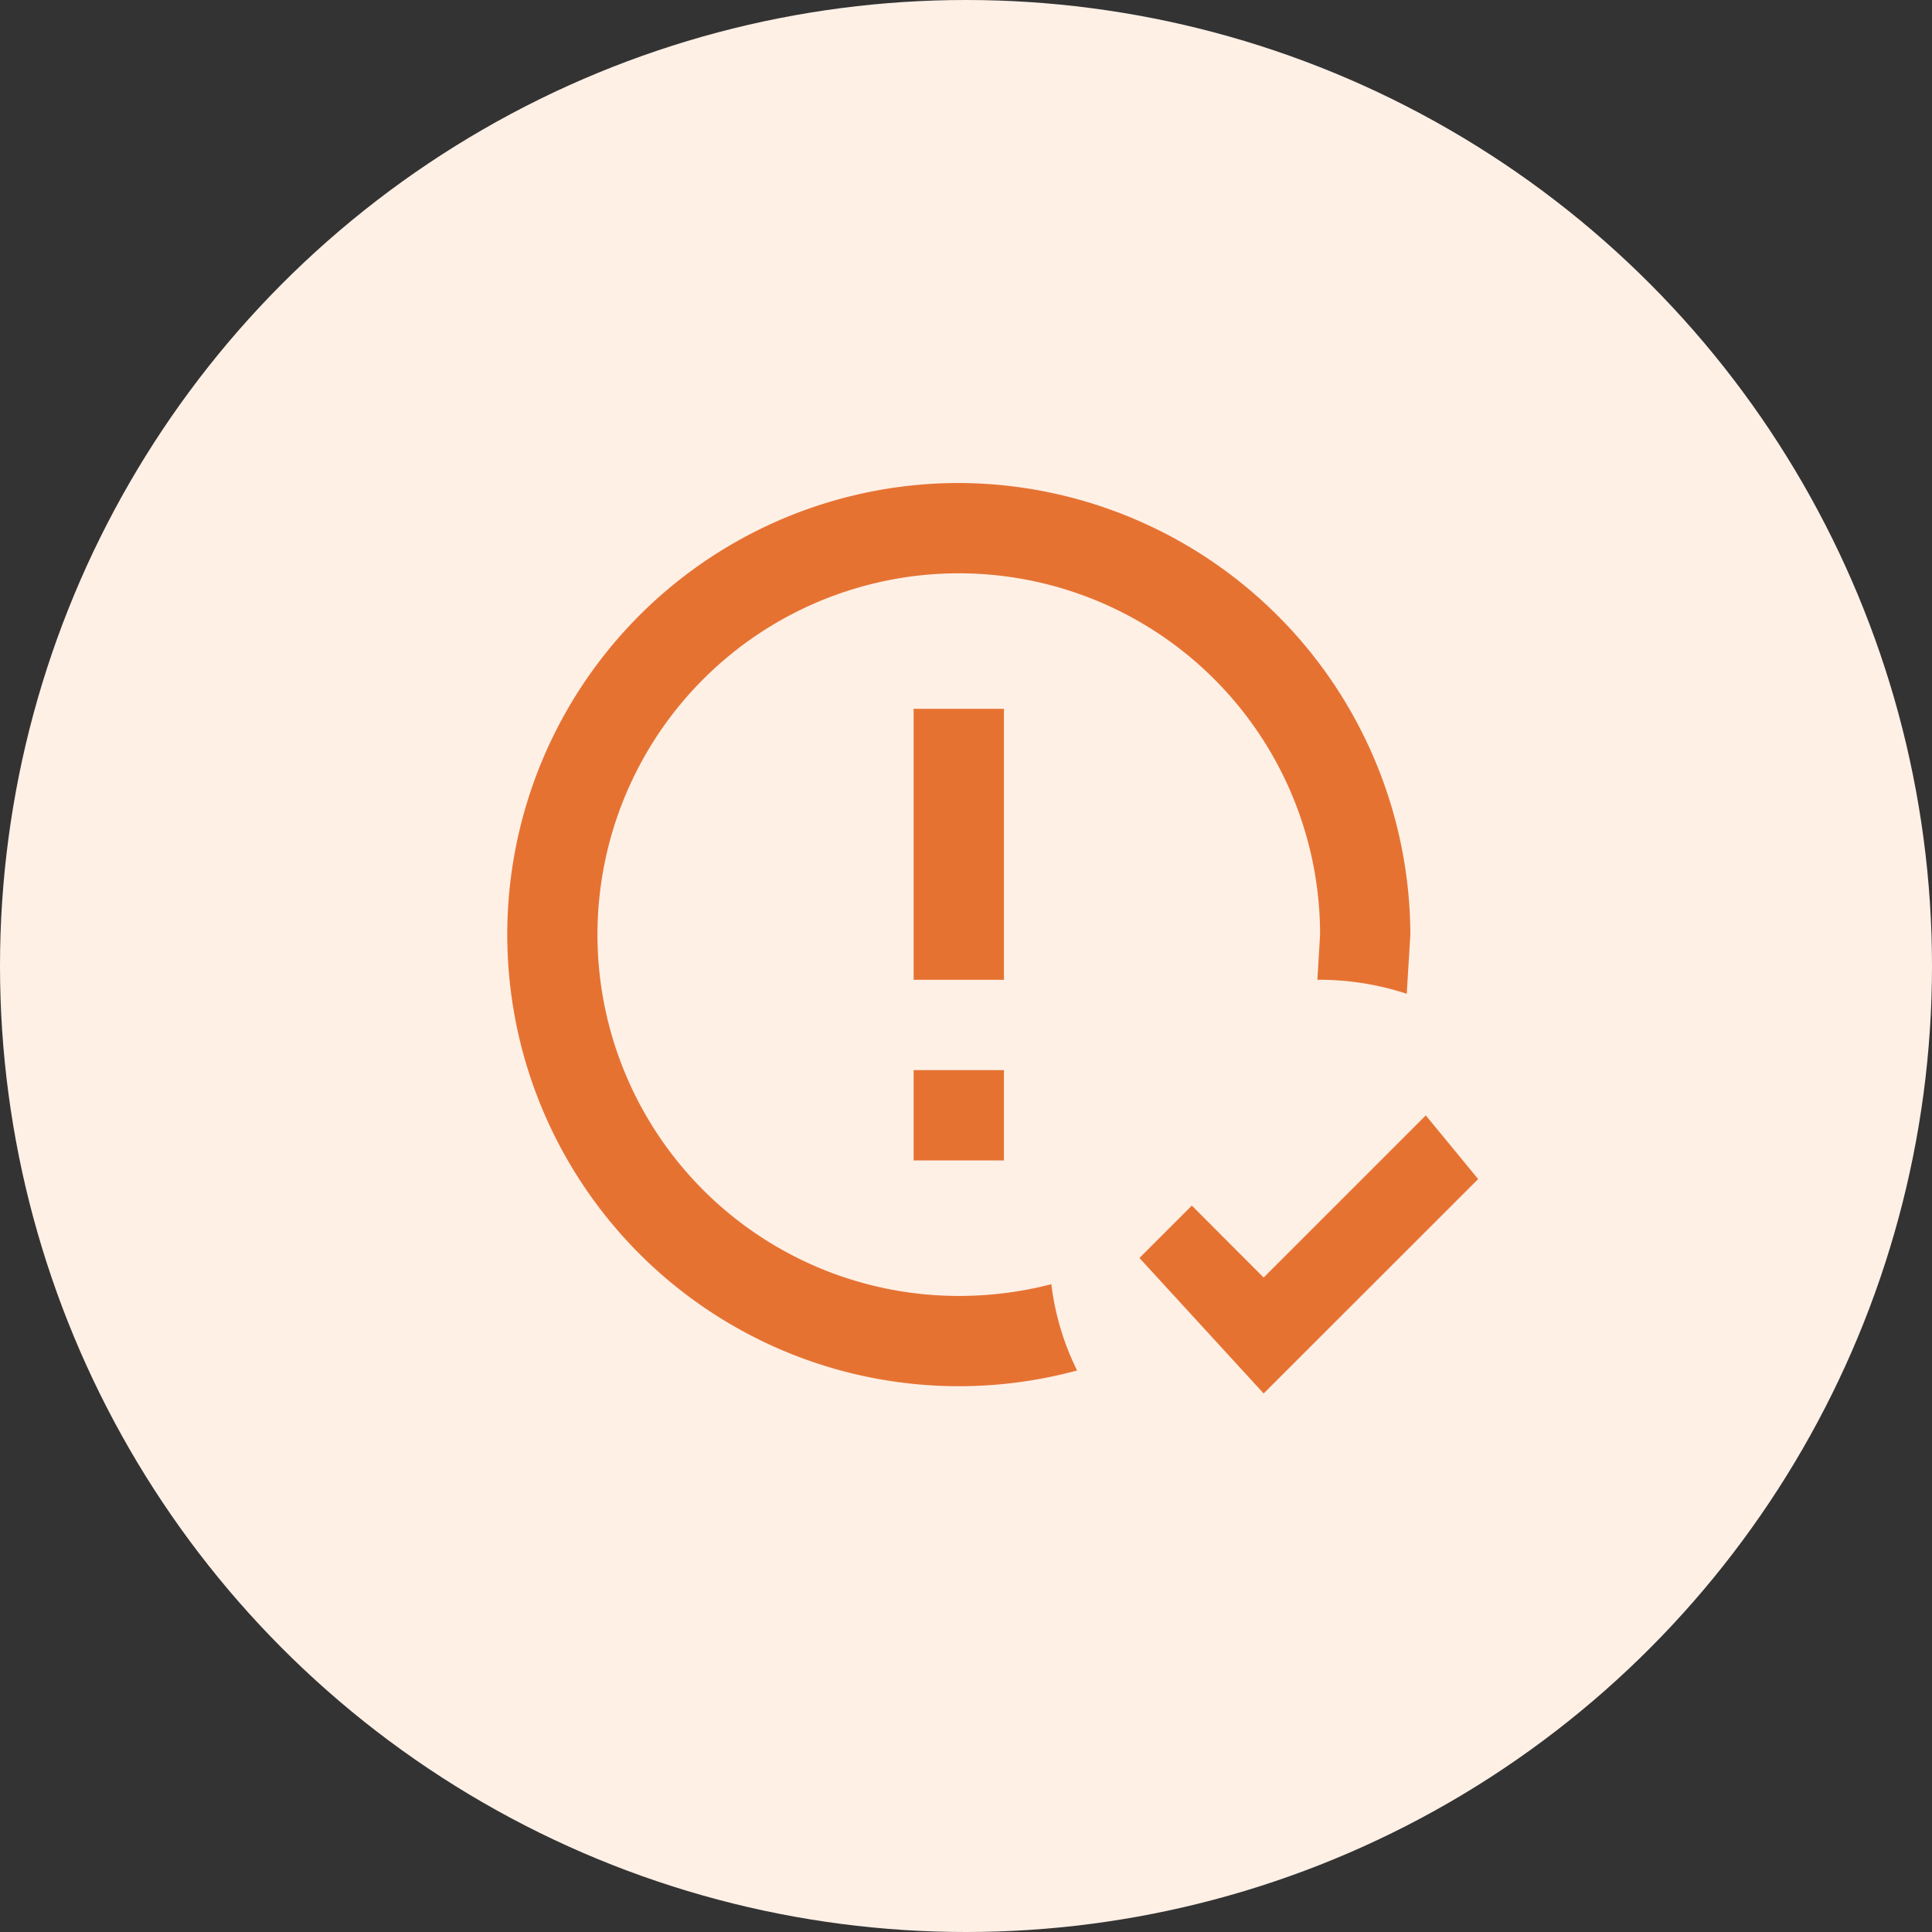
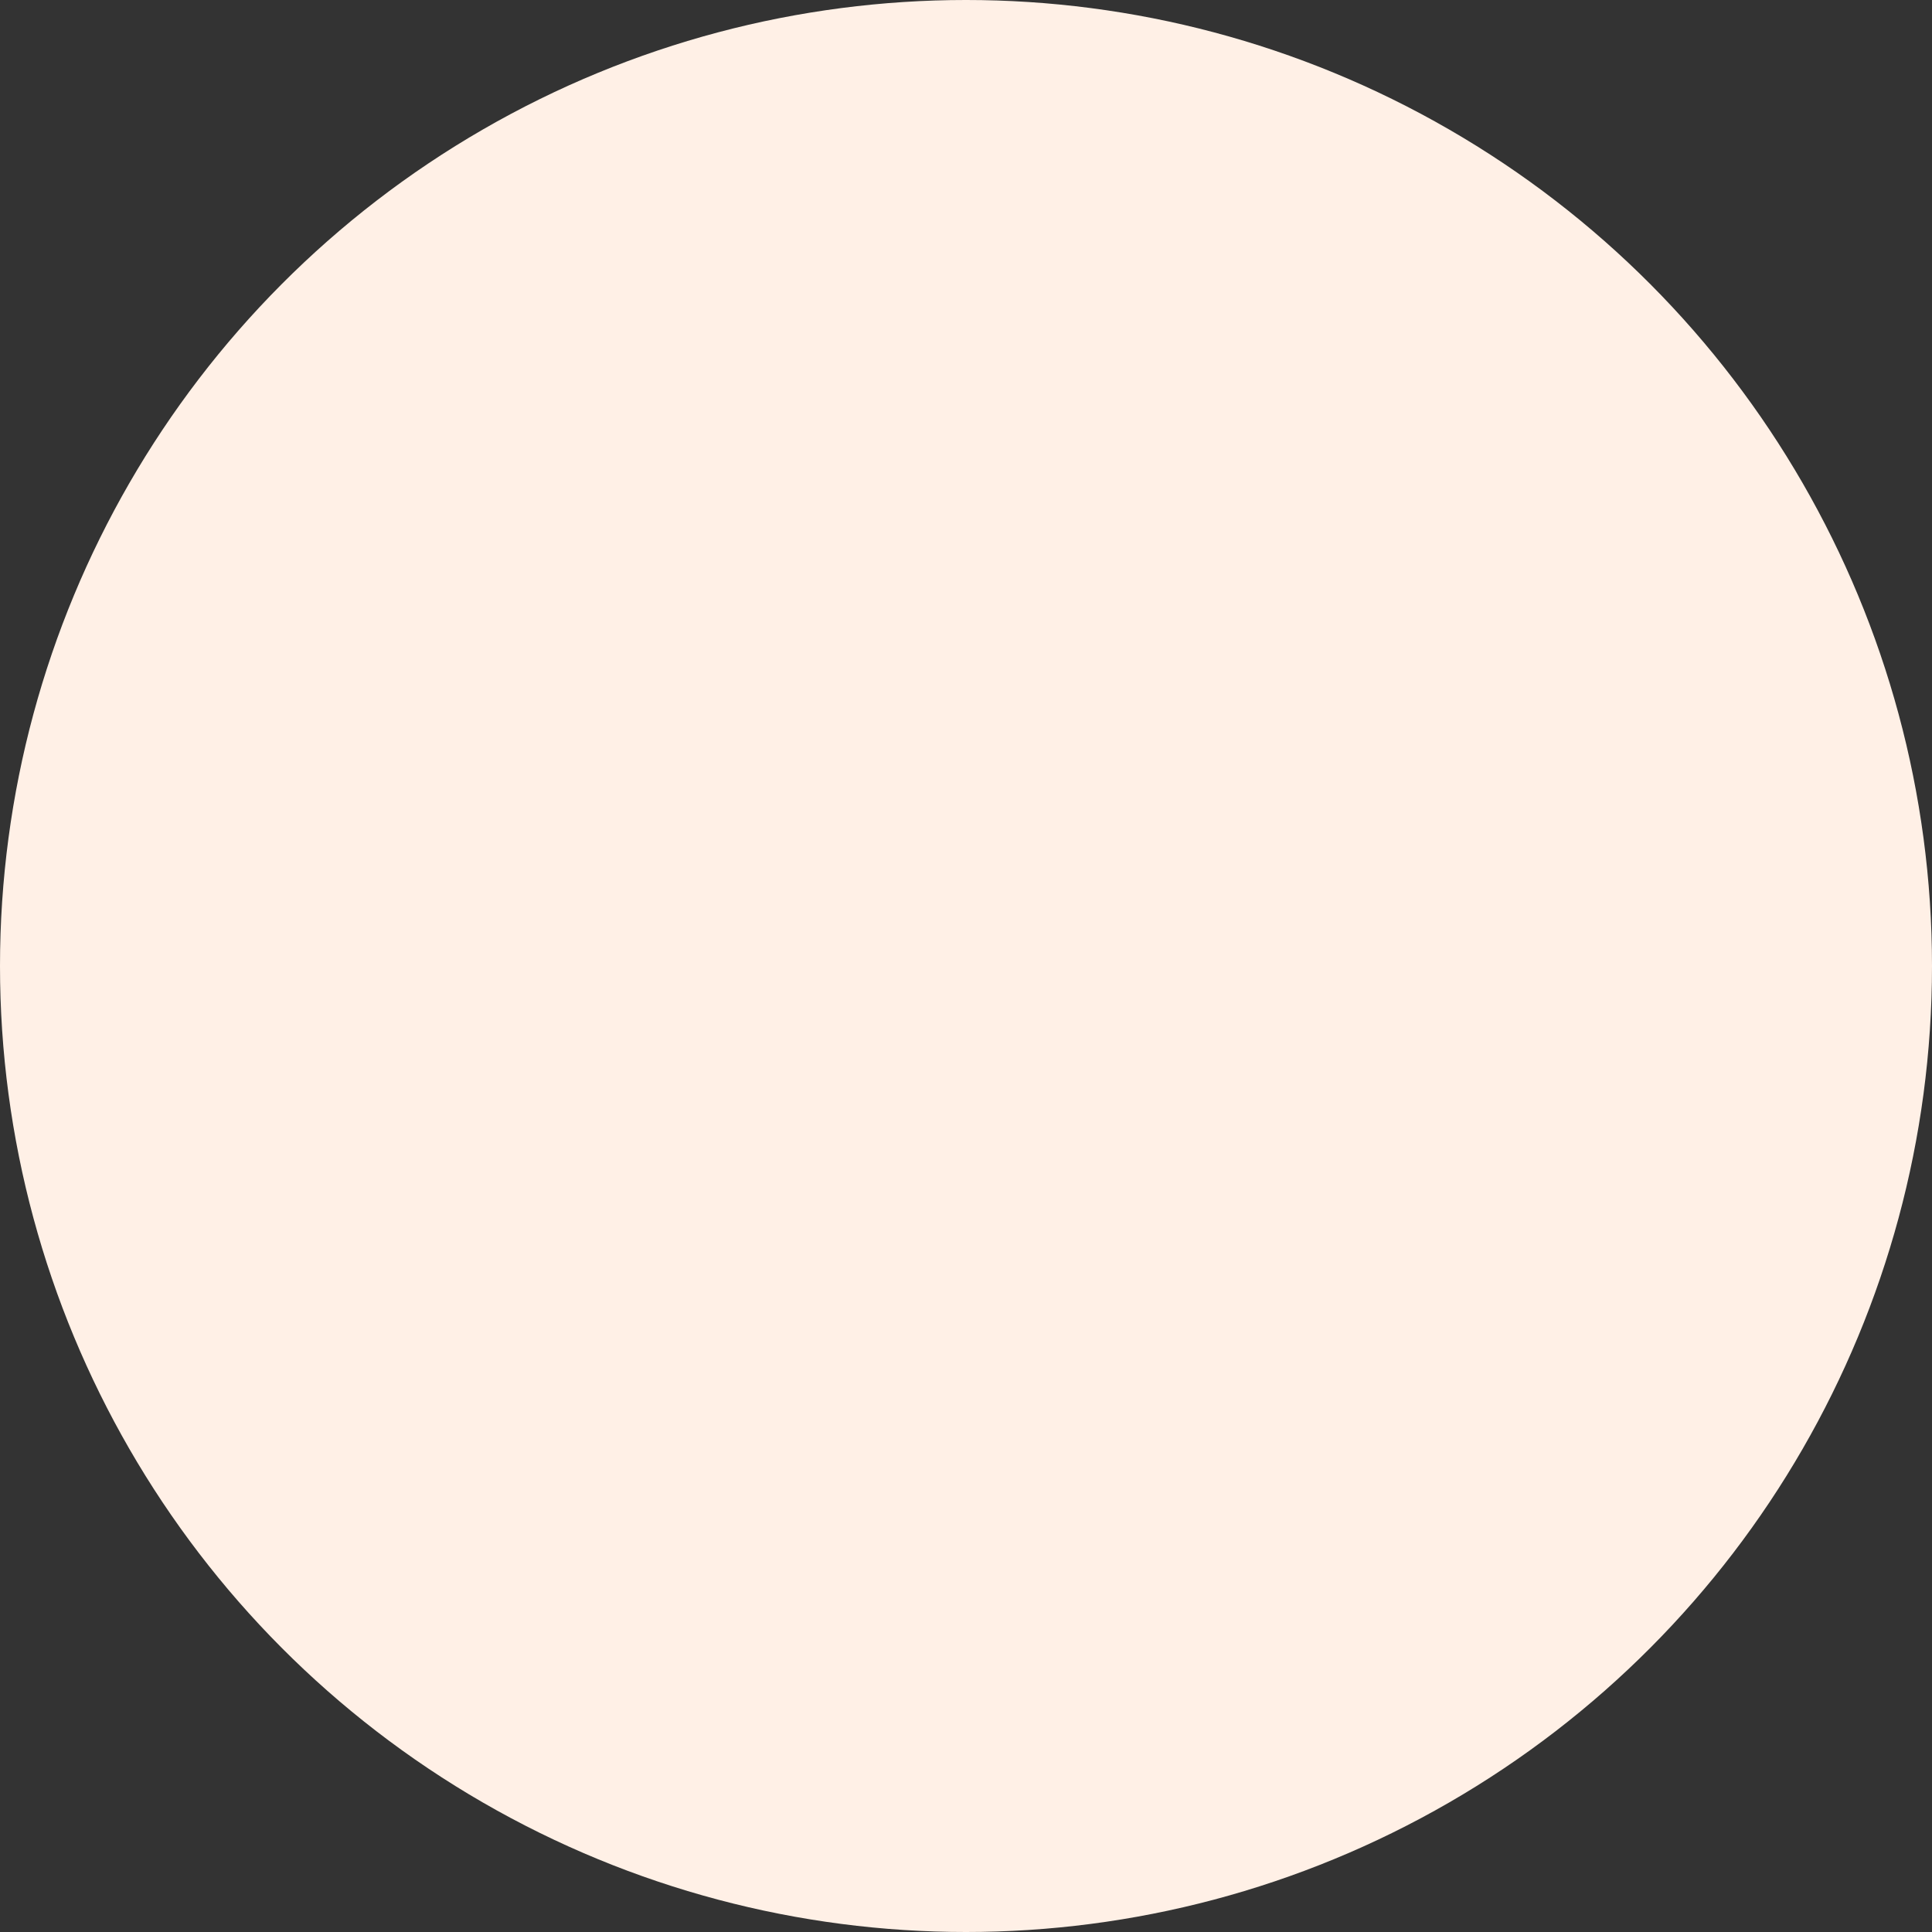
<svg xmlns="http://www.w3.org/2000/svg" width="80" height="80" viewBox="0 0 80 80">
  <rect x="0" y="0" width="80" height="80" fill="#333333" stroke="none" />
  <g id="Group_25" data-name="Group 25" transform="translate(-660 -3855)">
    <circle id="Ellipse_14" data-name="Ellipse 14" cx="40" cy="40" r="40" transform="translate(660 3855)" fill="#fff0e6" />
-     <path id="alert-circle-check-outline" d="M33.325,39.7l-5.143-5.61,2.169-2.169L33.325,34.9l6.714-6.714,2.169,2.637L33.325,39.7M18.831,26.312h3.74v3.74h-3.74v-3.74m0-14.961h3.74V22.572h-3.74V11.351M20.7,2A18.756,18.756,0,0,1,39.4,20.7l-.15,2.45a11.647,11.647,0,0,0-3.7-.58l.112-1.87A14.961,14.961,0,1,0,20.7,35.662a15.276,15.276,0,0,0,3.834-.486A10.991,10.991,0,0,0,25.6,38.748,18.7,18.7,0,1,1,20.7,2Z" transform="translate(679 3873)" fill="#e67232" />
  </g>
</svg>